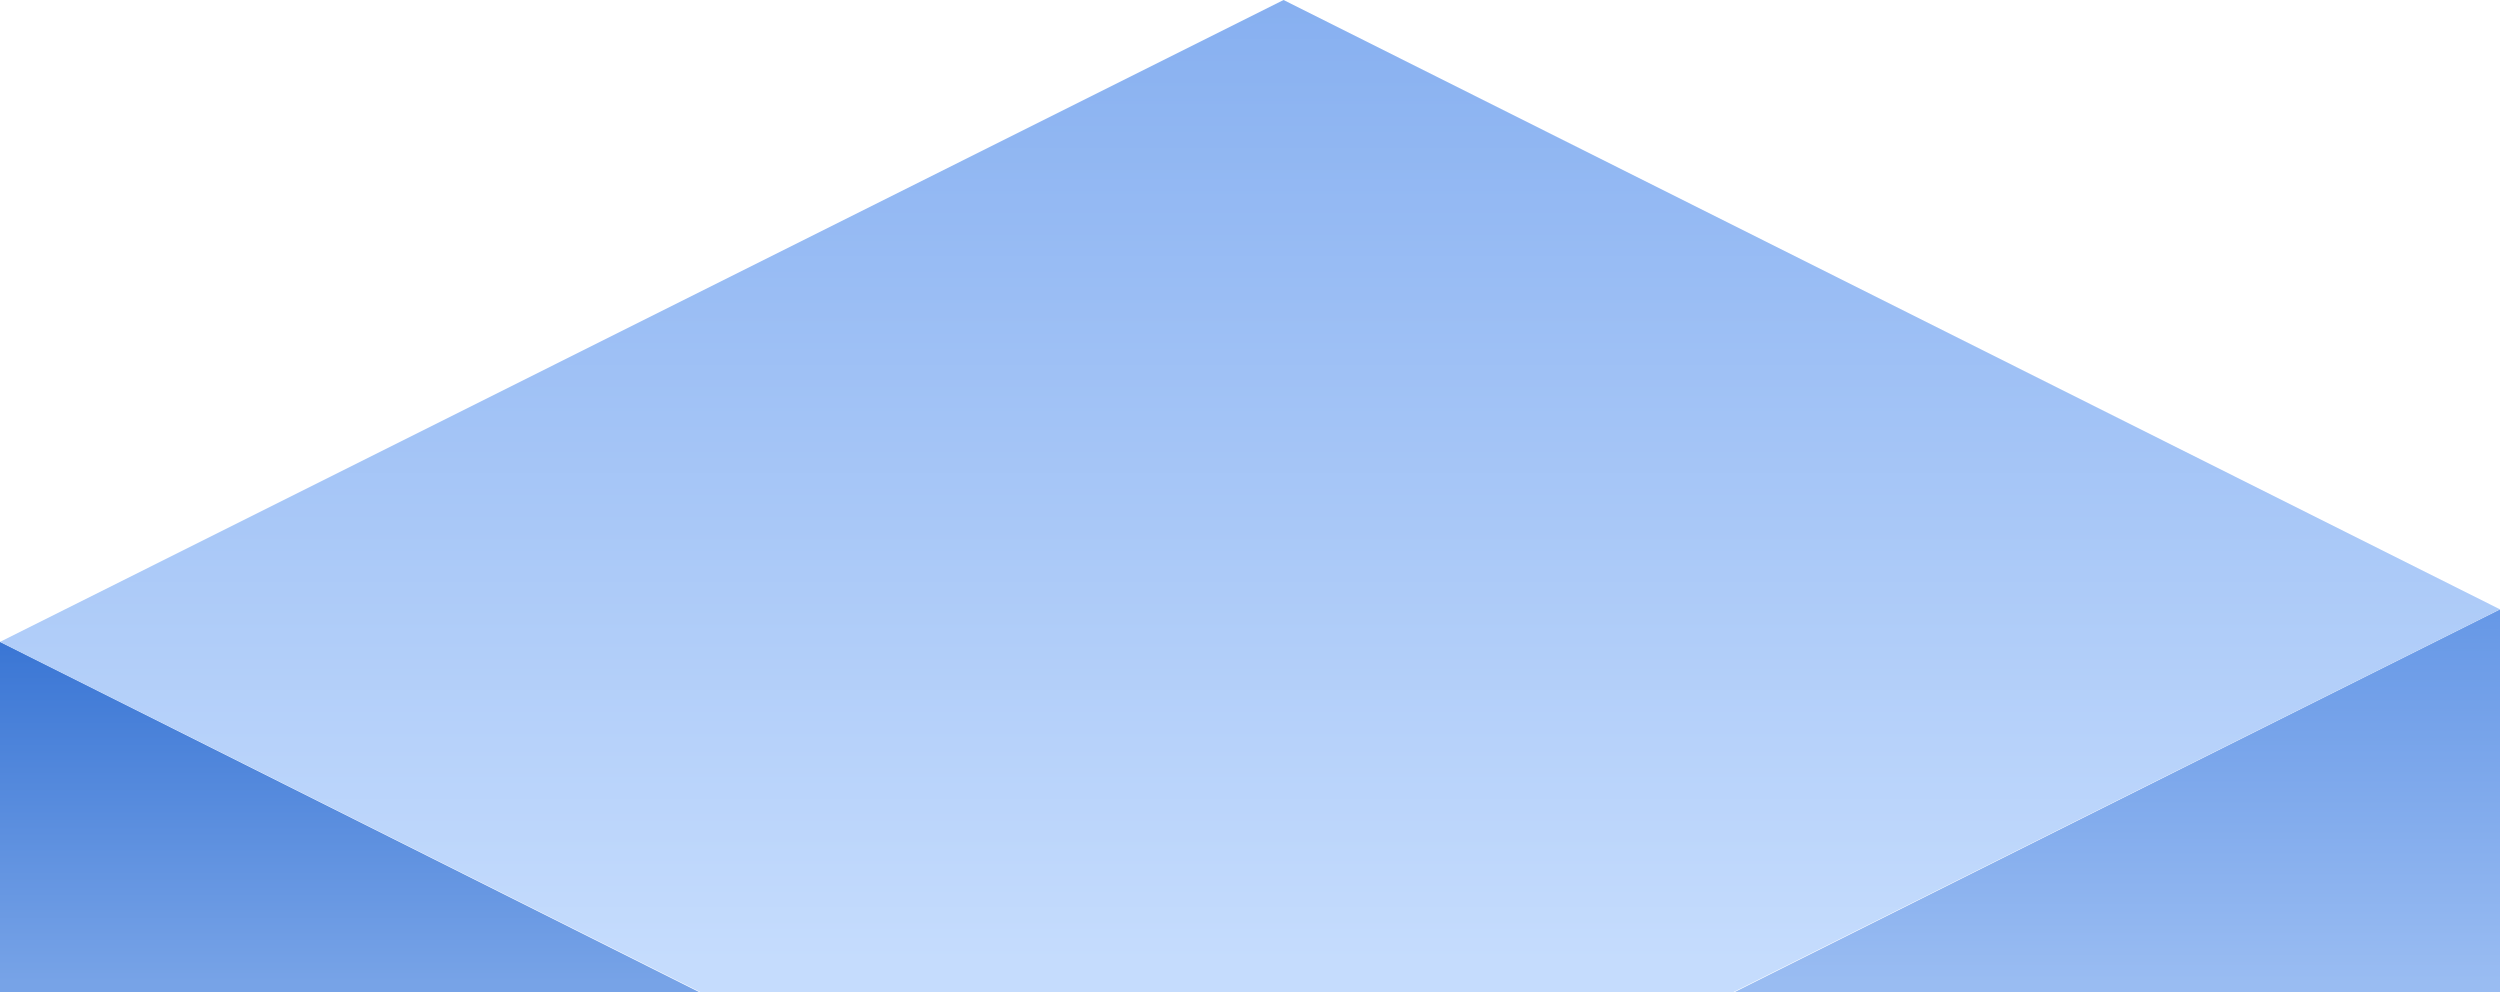
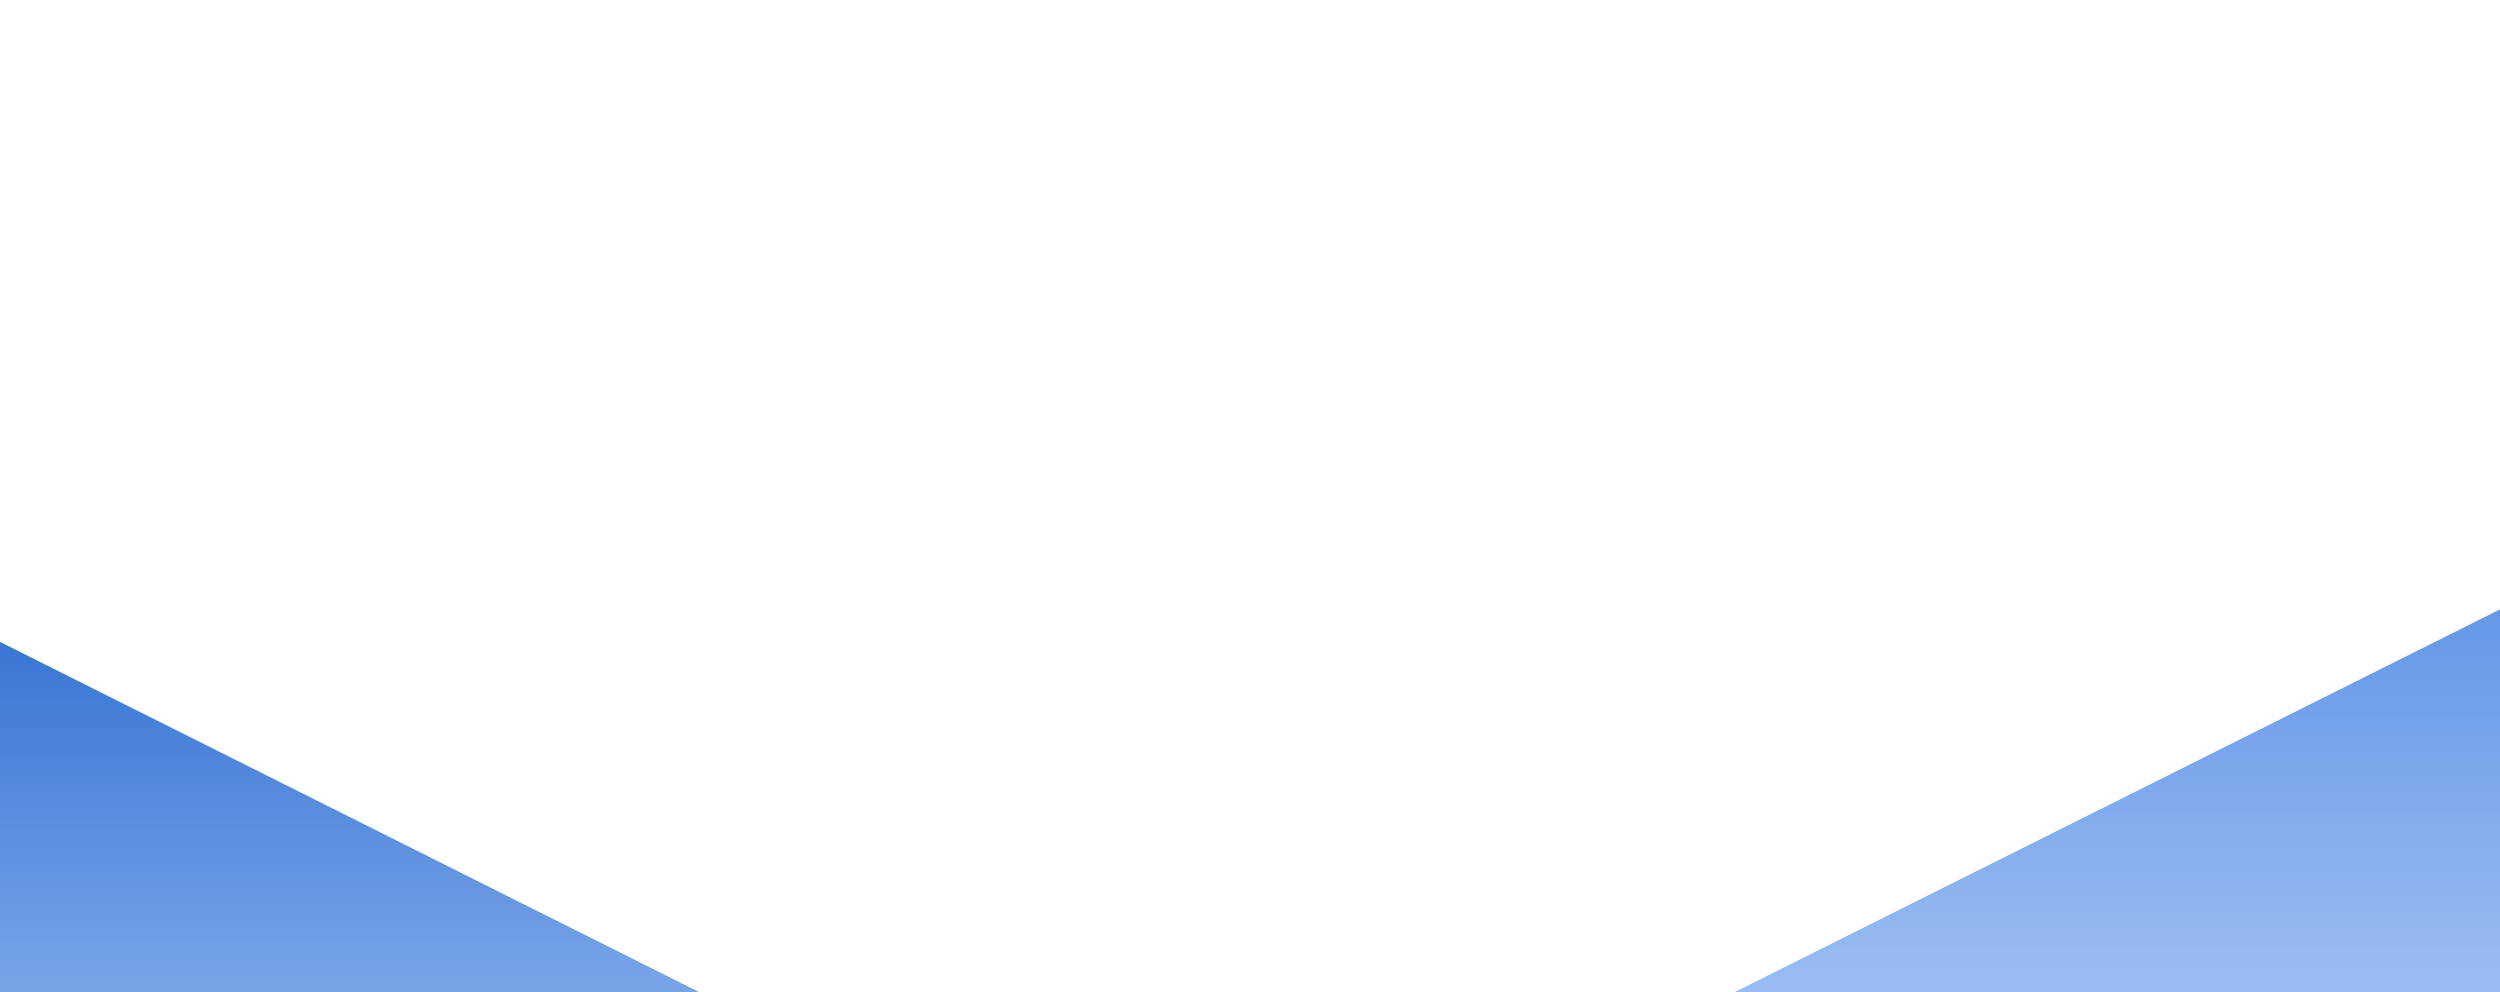
<svg xmlns="http://www.w3.org/2000/svg" id="Layer_2" viewBox="0 0 235.13 93.34">
  <defs>
    <style>.cls-1{fill:url(#linear-gradient);}.cls-1,.cls-2,.cls-3{stroke-width:0px;}.cls-2{fill:url(#linear-gradient-2);}.cls-3{fill:url(#linear-gradient-3);}</style>
    <linearGradient id="linear-gradient" x1="32.91" y1="92.32" x2="32.91" y2="59.88" gradientUnits="userSpaceOnUse">
      <stop offset="0" stop-color="#77a3e7" />
      <stop offset="1" stop-color="#3975d4" />
    </linearGradient>
    <linearGradient id="linear-gradient-2" x1="199.1" y1="92.23" x2="199.1" y2="56.77" gradientUnits="userSpaceOnUse">
      <stop offset="0" stop-color="#99bcf2" />
      <stop offset="1" stop-color="#6597e6" />
    </linearGradient>
    <linearGradient id="linear-gradient-3" x1="117.56" y1="90.45" x2="117.56" y2="-1.4" gradientUnits="userSpaceOnUse">
      <stop offset="0" stop-color="#c5dcfd" />
      <stop offset="1" stop-color="#86aff0" />
    </linearGradient>
  </defs>
  <g id="Layer_1-2">
    <polygon class="cls-1" points="0 60.37 0 93.34 65.82 93.34 0 60.37" />
    <polygon class="cls-2" points="235.13 57.31 163.08 93.34 235.13 93.34 235.13 57.31" />
-     <polygon class="cls-3" points="235.13 57.31 120.72 0 0 60.37 65.93 93.34 162.96 93.34 235.13 57.31" />
  </g>
</svg>